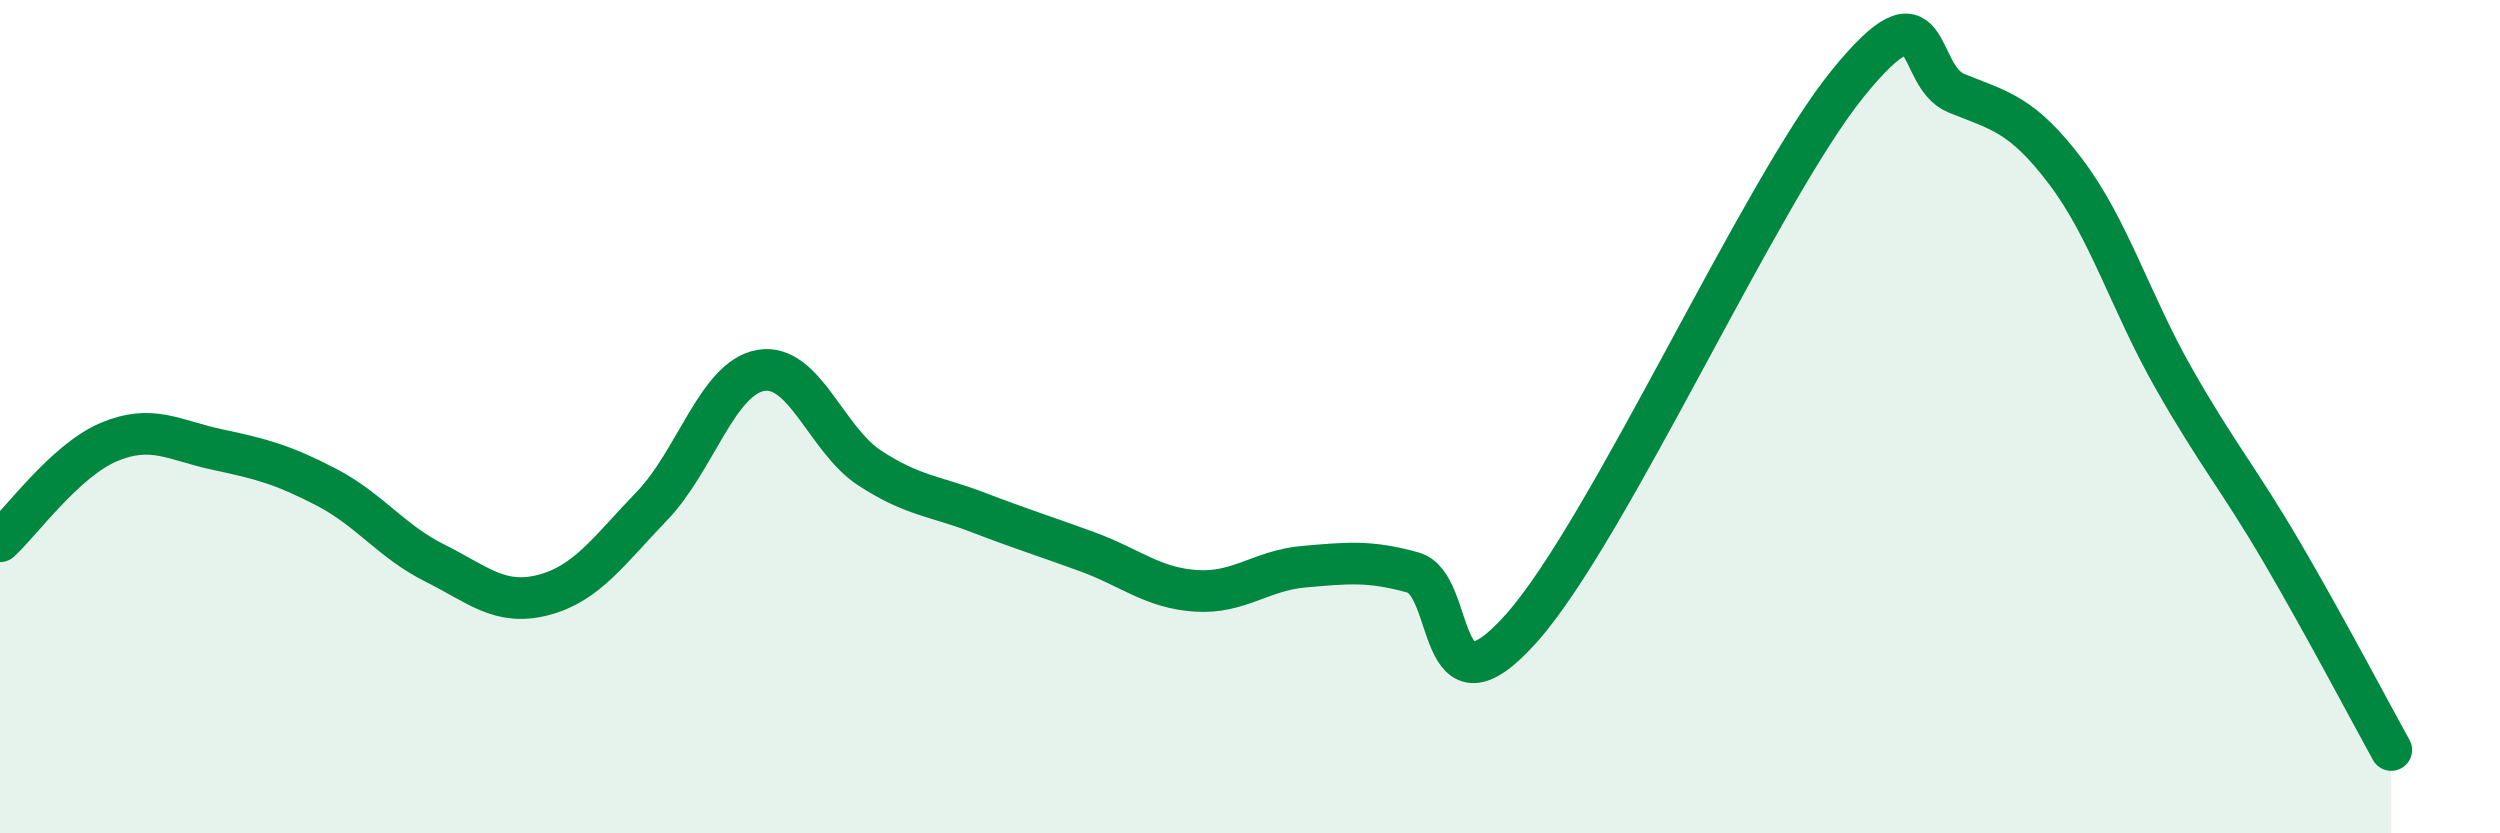
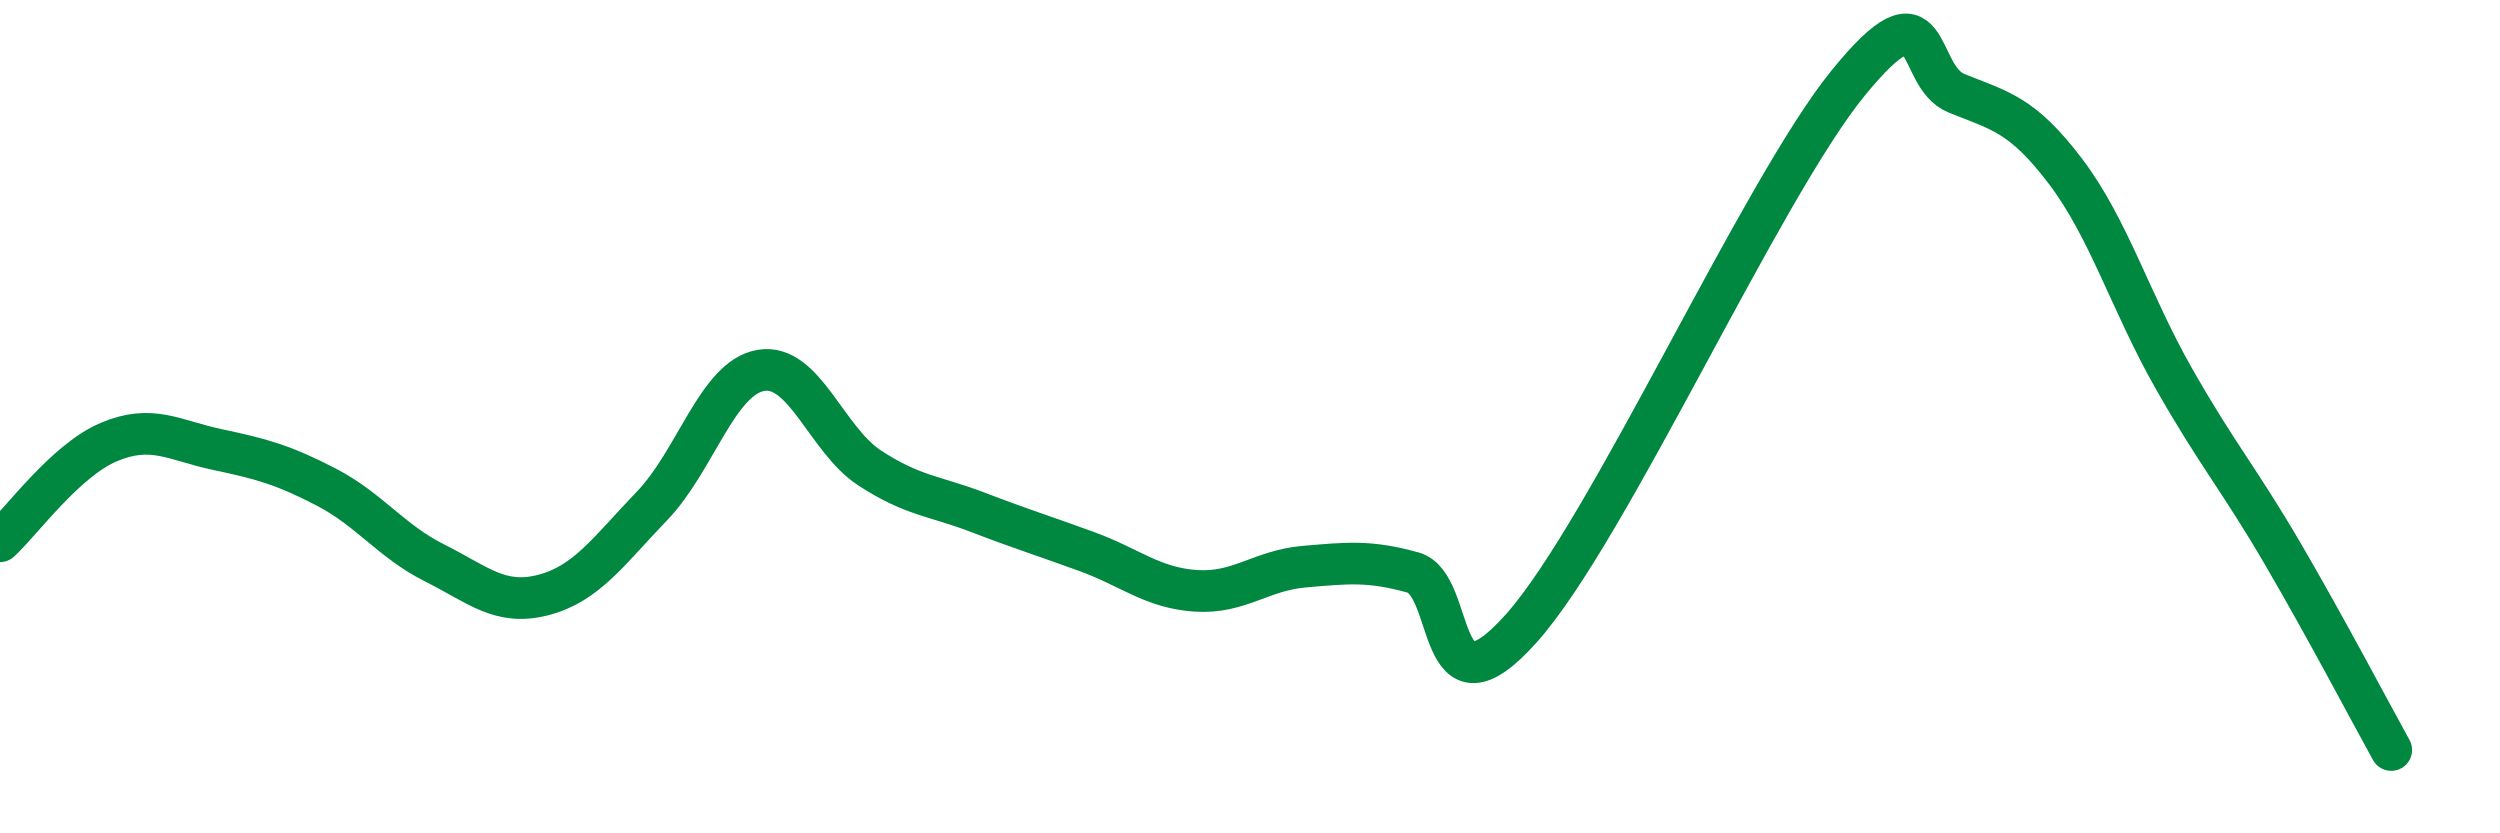
<svg xmlns="http://www.w3.org/2000/svg" width="60" height="20" viewBox="0 0 60 20">
-   <path d="M 0,12.99 C 0.52,12.51 1.57,11.05 2.61,10.61 C 3.65,10.17 4.18,10.57 5.22,10.79 C 6.26,11.01 6.79,11.15 7.83,11.69 C 8.87,12.23 9.39,12.99 10.43,13.51 C 11.47,14.03 12,14.55 13.04,14.28 C 14.08,14.01 14.61,13.22 15.65,12.14 C 16.69,11.06 17.22,9.07 18.26,8.89 C 19.3,8.71 19.83,10.55 20.87,11.23 C 21.91,11.91 22.44,11.9 23.48,12.3 C 24.52,12.7 25.05,12.86 26.09,13.24 C 27.13,13.62 27.66,14.11 28.7,14.18 C 29.74,14.25 30.26,13.69 31.3,13.6 C 32.34,13.51 32.87,13.45 33.91,13.74 C 34.95,14.03 34.43,17.42 36.52,15.07 C 38.61,12.72 42.26,4.57 44.35,2 C 46.44,-0.57 45.92,1.82 46.96,2.24 C 48,2.66 48.53,2.74 49.57,4.11 C 50.61,5.48 51.13,7.25 52.17,9.08 C 53.21,10.91 53.74,11.5 54.78,13.28 C 55.82,15.06 56.87,17.06 57.39,18L57.39 20L0 20Z" fill="#008740" opacity="0.1" stroke-linecap="round" stroke-linejoin="round" />
  <path d="M 0,12.99 C 0.52,12.51 1.57,11.05 2.61,10.61 C 3.65,10.17 4.18,10.57 5.22,10.79 C 6.26,11.01 6.79,11.15 7.83,11.69 C 8.87,12.23 9.39,12.99 10.43,13.51 C 11.47,14.03 12,14.55 13.04,14.28 C 14.08,14.01 14.61,13.22 15.65,12.14 C 16.69,11.06 17.22,9.07 18.26,8.89 C 19.3,8.71 19.83,10.55 20.87,11.23 C 21.91,11.91 22.44,11.9 23.48,12.3 C 24.52,12.7 25.05,12.86 26.09,13.24 C 27.13,13.62 27.66,14.11 28.7,14.18 C 29.74,14.25 30.26,13.69 31.3,13.6 C 32.34,13.51 32.87,13.45 33.91,13.74 C 34.95,14.03 34.43,17.42 36.52,15.07 C 38.61,12.72 42.26,4.57 44.35,2 C 46.44,-0.57 45.92,1.82 46.96,2.24 C 48,2.66 48.53,2.74 49.57,4.11 C 50.61,5.48 51.13,7.25 52.17,9.08 C 53.21,10.91 53.74,11.5 54.78,13.28 C 55.82,15.06 56.87,17.06 57.39,18" stroke="#008740" stroke-width="1" fill="none" stroke-linecap="round" stroke-linejoin="round" />
</svg>